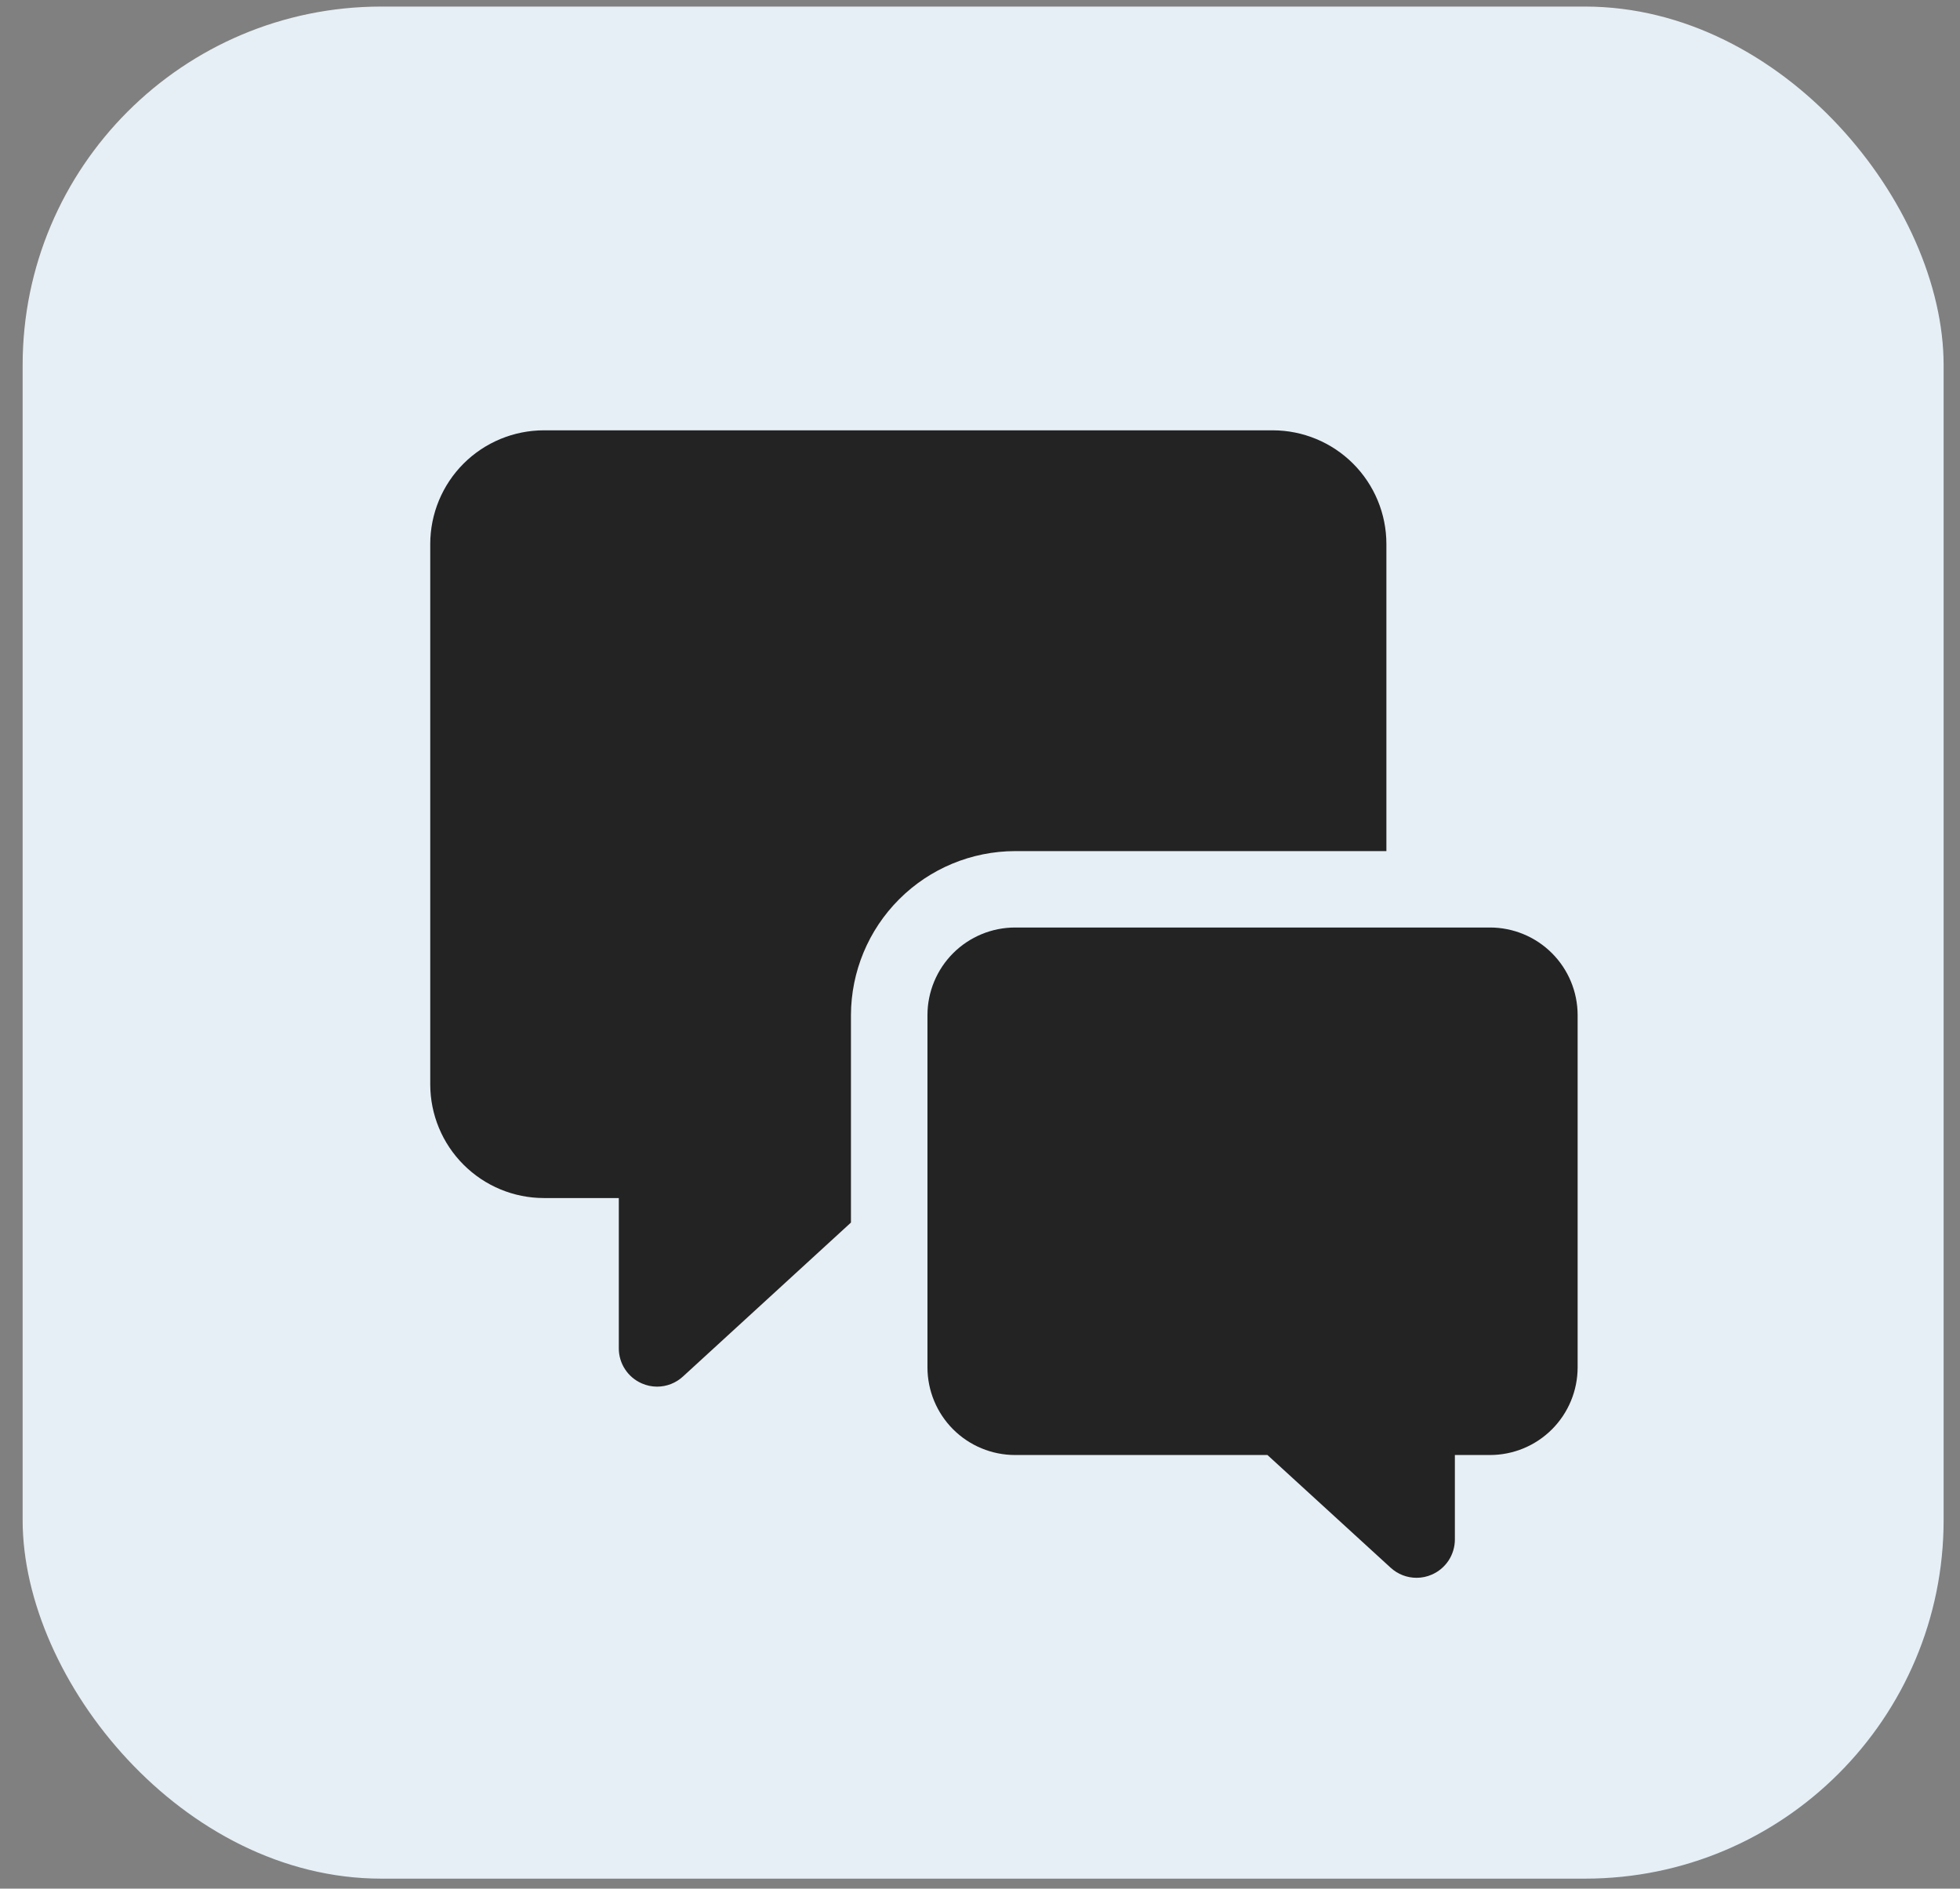
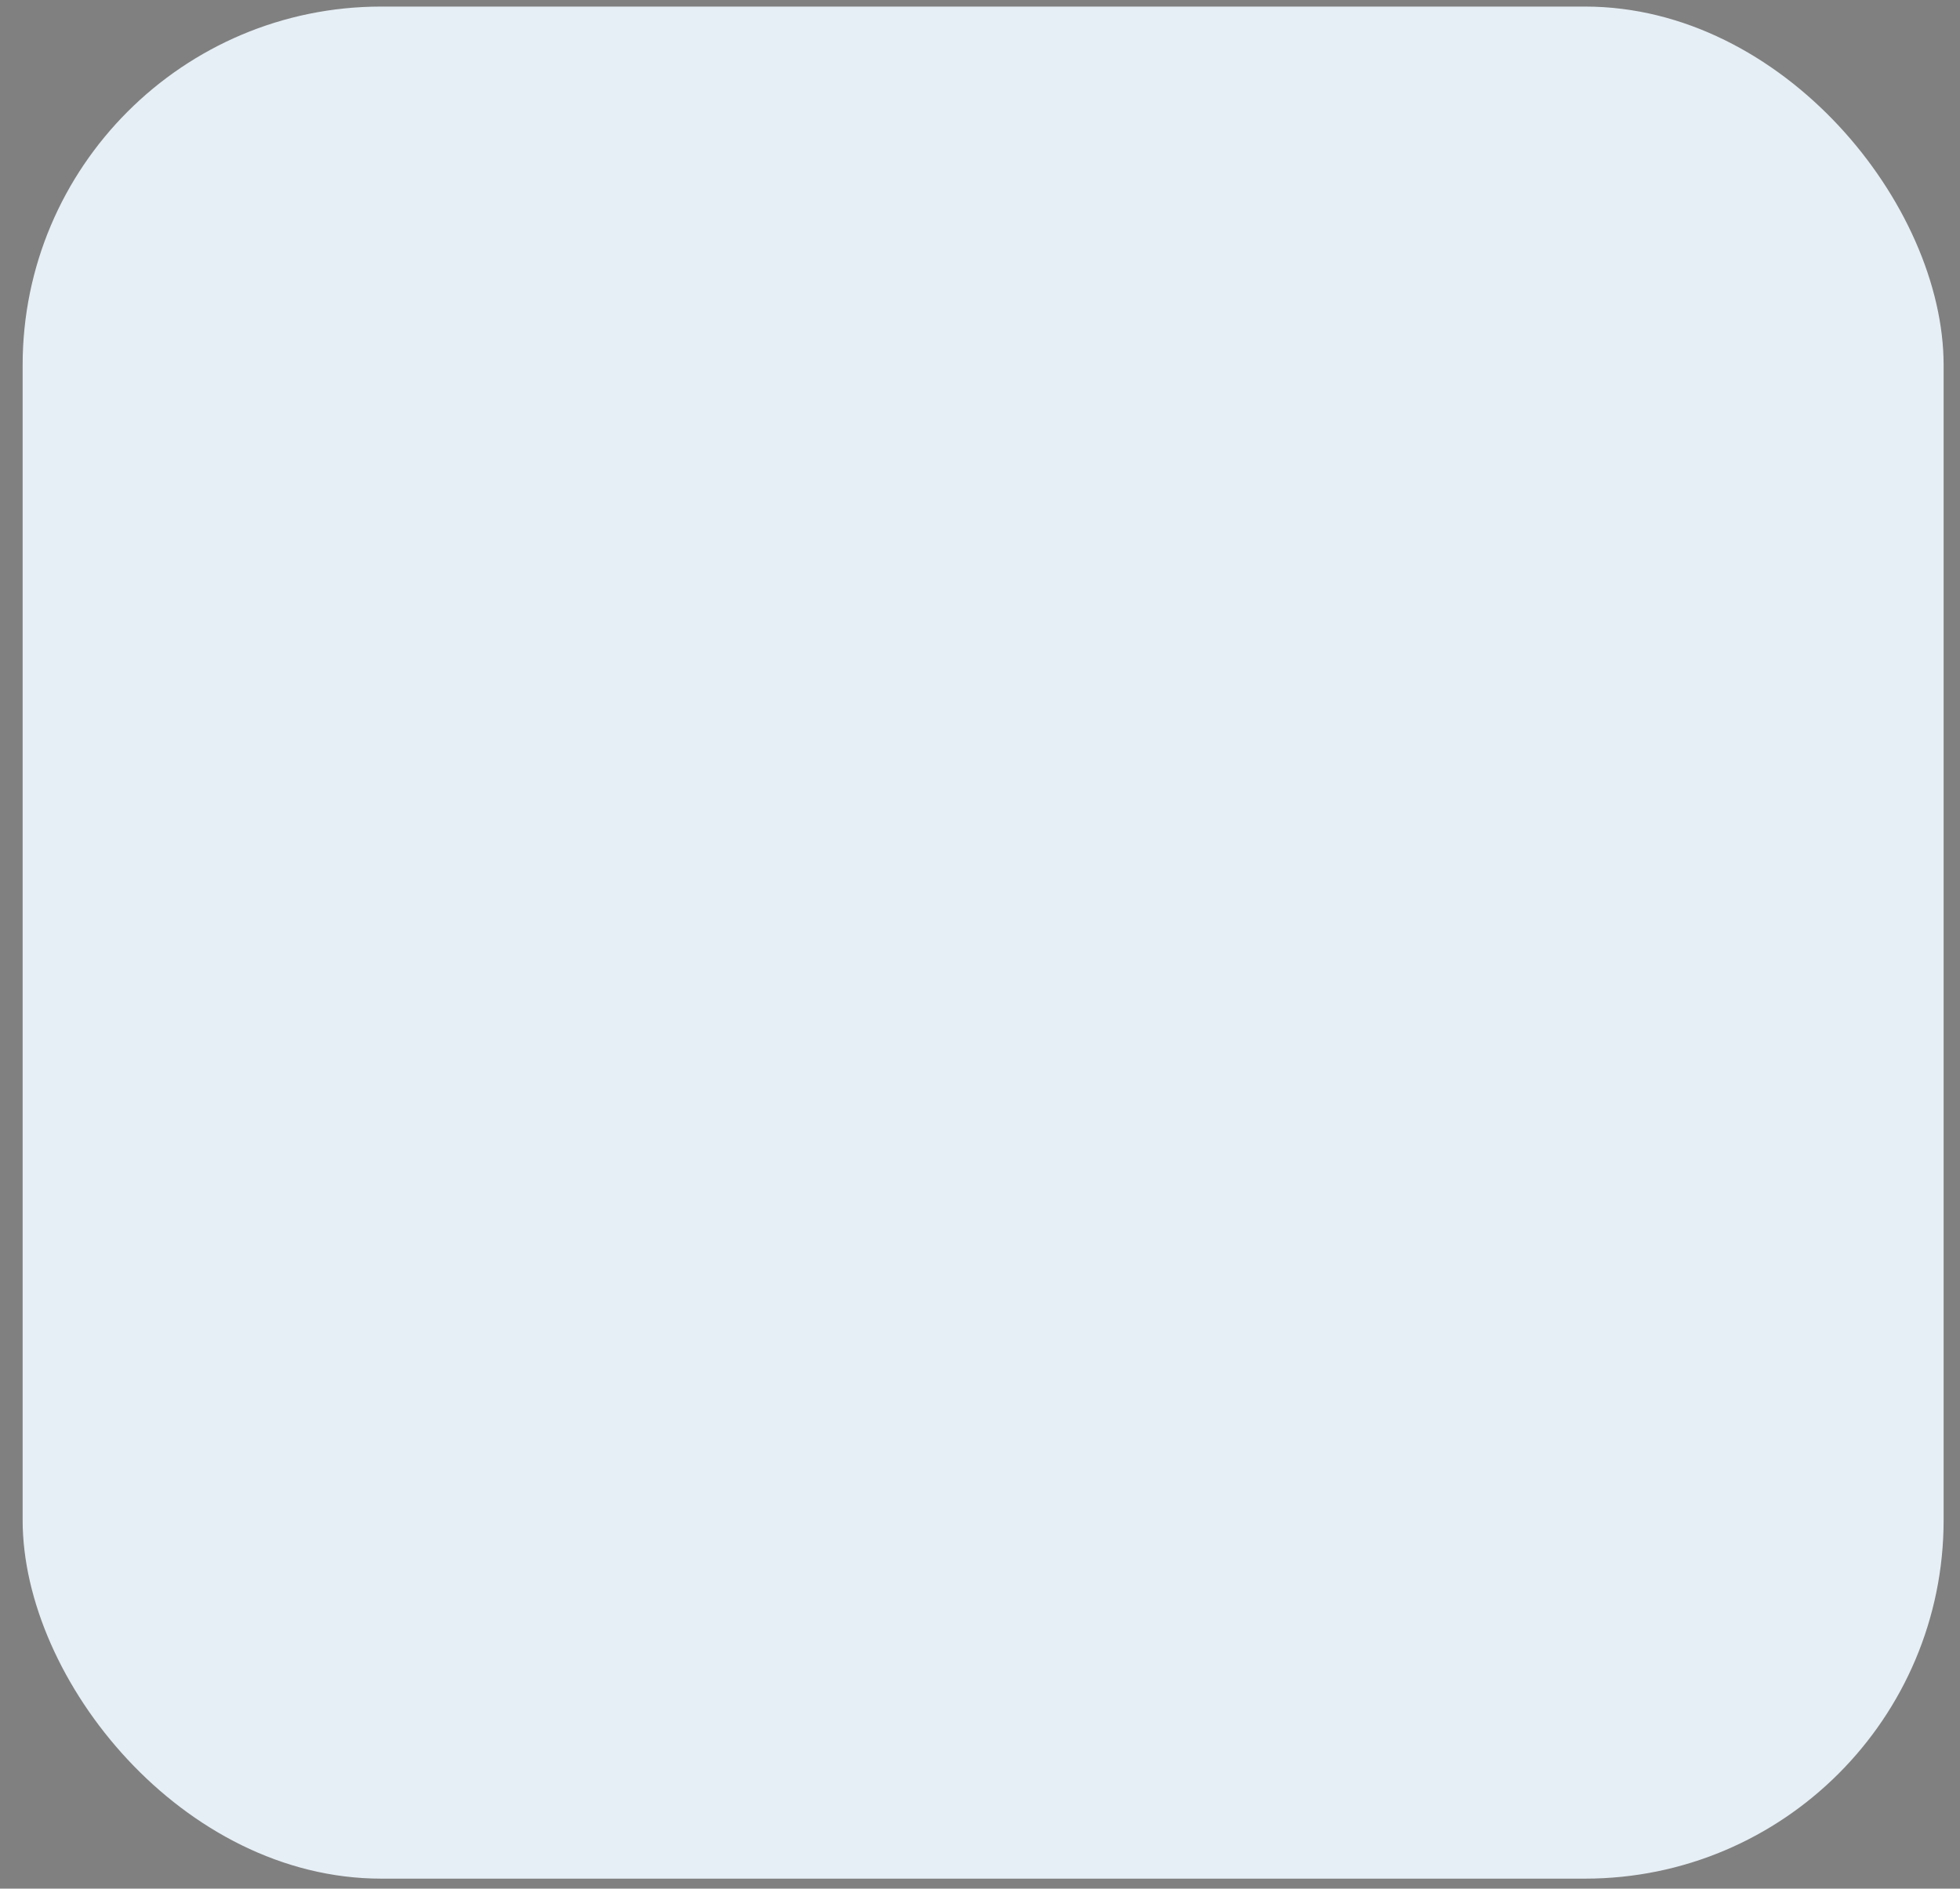
<svg xmlns="http://www.w3.org/2000/svg" width="82" height="79" viewBox="0 0 82 79" fill="none">
  <rect x="0" y="0" width="82" height="79" fill="#808080" stroke="none" />
  <rect x="0.947" y="0.275" width="80.368" height="78.307" rx="15" fill="#E6EFF5" />
-   <path d="M58.002 35.602V22.753C58.001 21.492 57.5 20.284 56.609 19.393C55.718 18.503 54.51 18.002 53.25 18H22.753C21.492 18.002 20.284 18.503 19.393 19.393C18.503 20.284 18.002 21.492 18 22.753V45.361C18.002 46.621 18.503 47.829 19.394 48.719C20.285 49.61 21.493 50.112 22.753 50.113H25.889V56.402C25.889 56.713 25.98 57.017 26.151 57.277C26.321 57.537 26.564 57.742 26.849 57.866C27.05 57.955 27.268 58.002 27.489 58.002C27.889 58.002 28.275 57.852 28.57 57.581L35.601 51.139V42.465C35.605 40.646 36.33 38.902 37.617 37.616C38.903 36.329 40.646 35.605 42.465 35.601L58.002 35.602Z" fill="#232323" />
-   <path d="M62.339 38.797H42.466C41.494 38.798 40.563 39.185 39.876 39.871C39.189 40.559 38.803 41.49 38.802 42.461V57.198C38.803 58.169 39.189 59.101 39.876 59.788C40.563 60.475 41.494 60.861 42.466 60.862H53.026L58.183 65.579H58.184C58.479 65.85 58.866 65.999 59.267 65.998C59.487 65.998 59.705 65.952 59.907 65.862C60.191 65.738 60.434 65.533 60.605 65.273C60.775 65.013 60.866 64.709 60.867 64.398V60.862H62.339C63.31 60.861 64.242 60.475 64.929 59.788C65.616 59.101 66.002 58.169 66.003 57.198V42.461C66.002 41.49 65.616 40.558 64.929 39.871C64.242 39.184 63.31 38.798 62.339 38.797L62.339 38.797Z" fill="#232323" />
</svg>